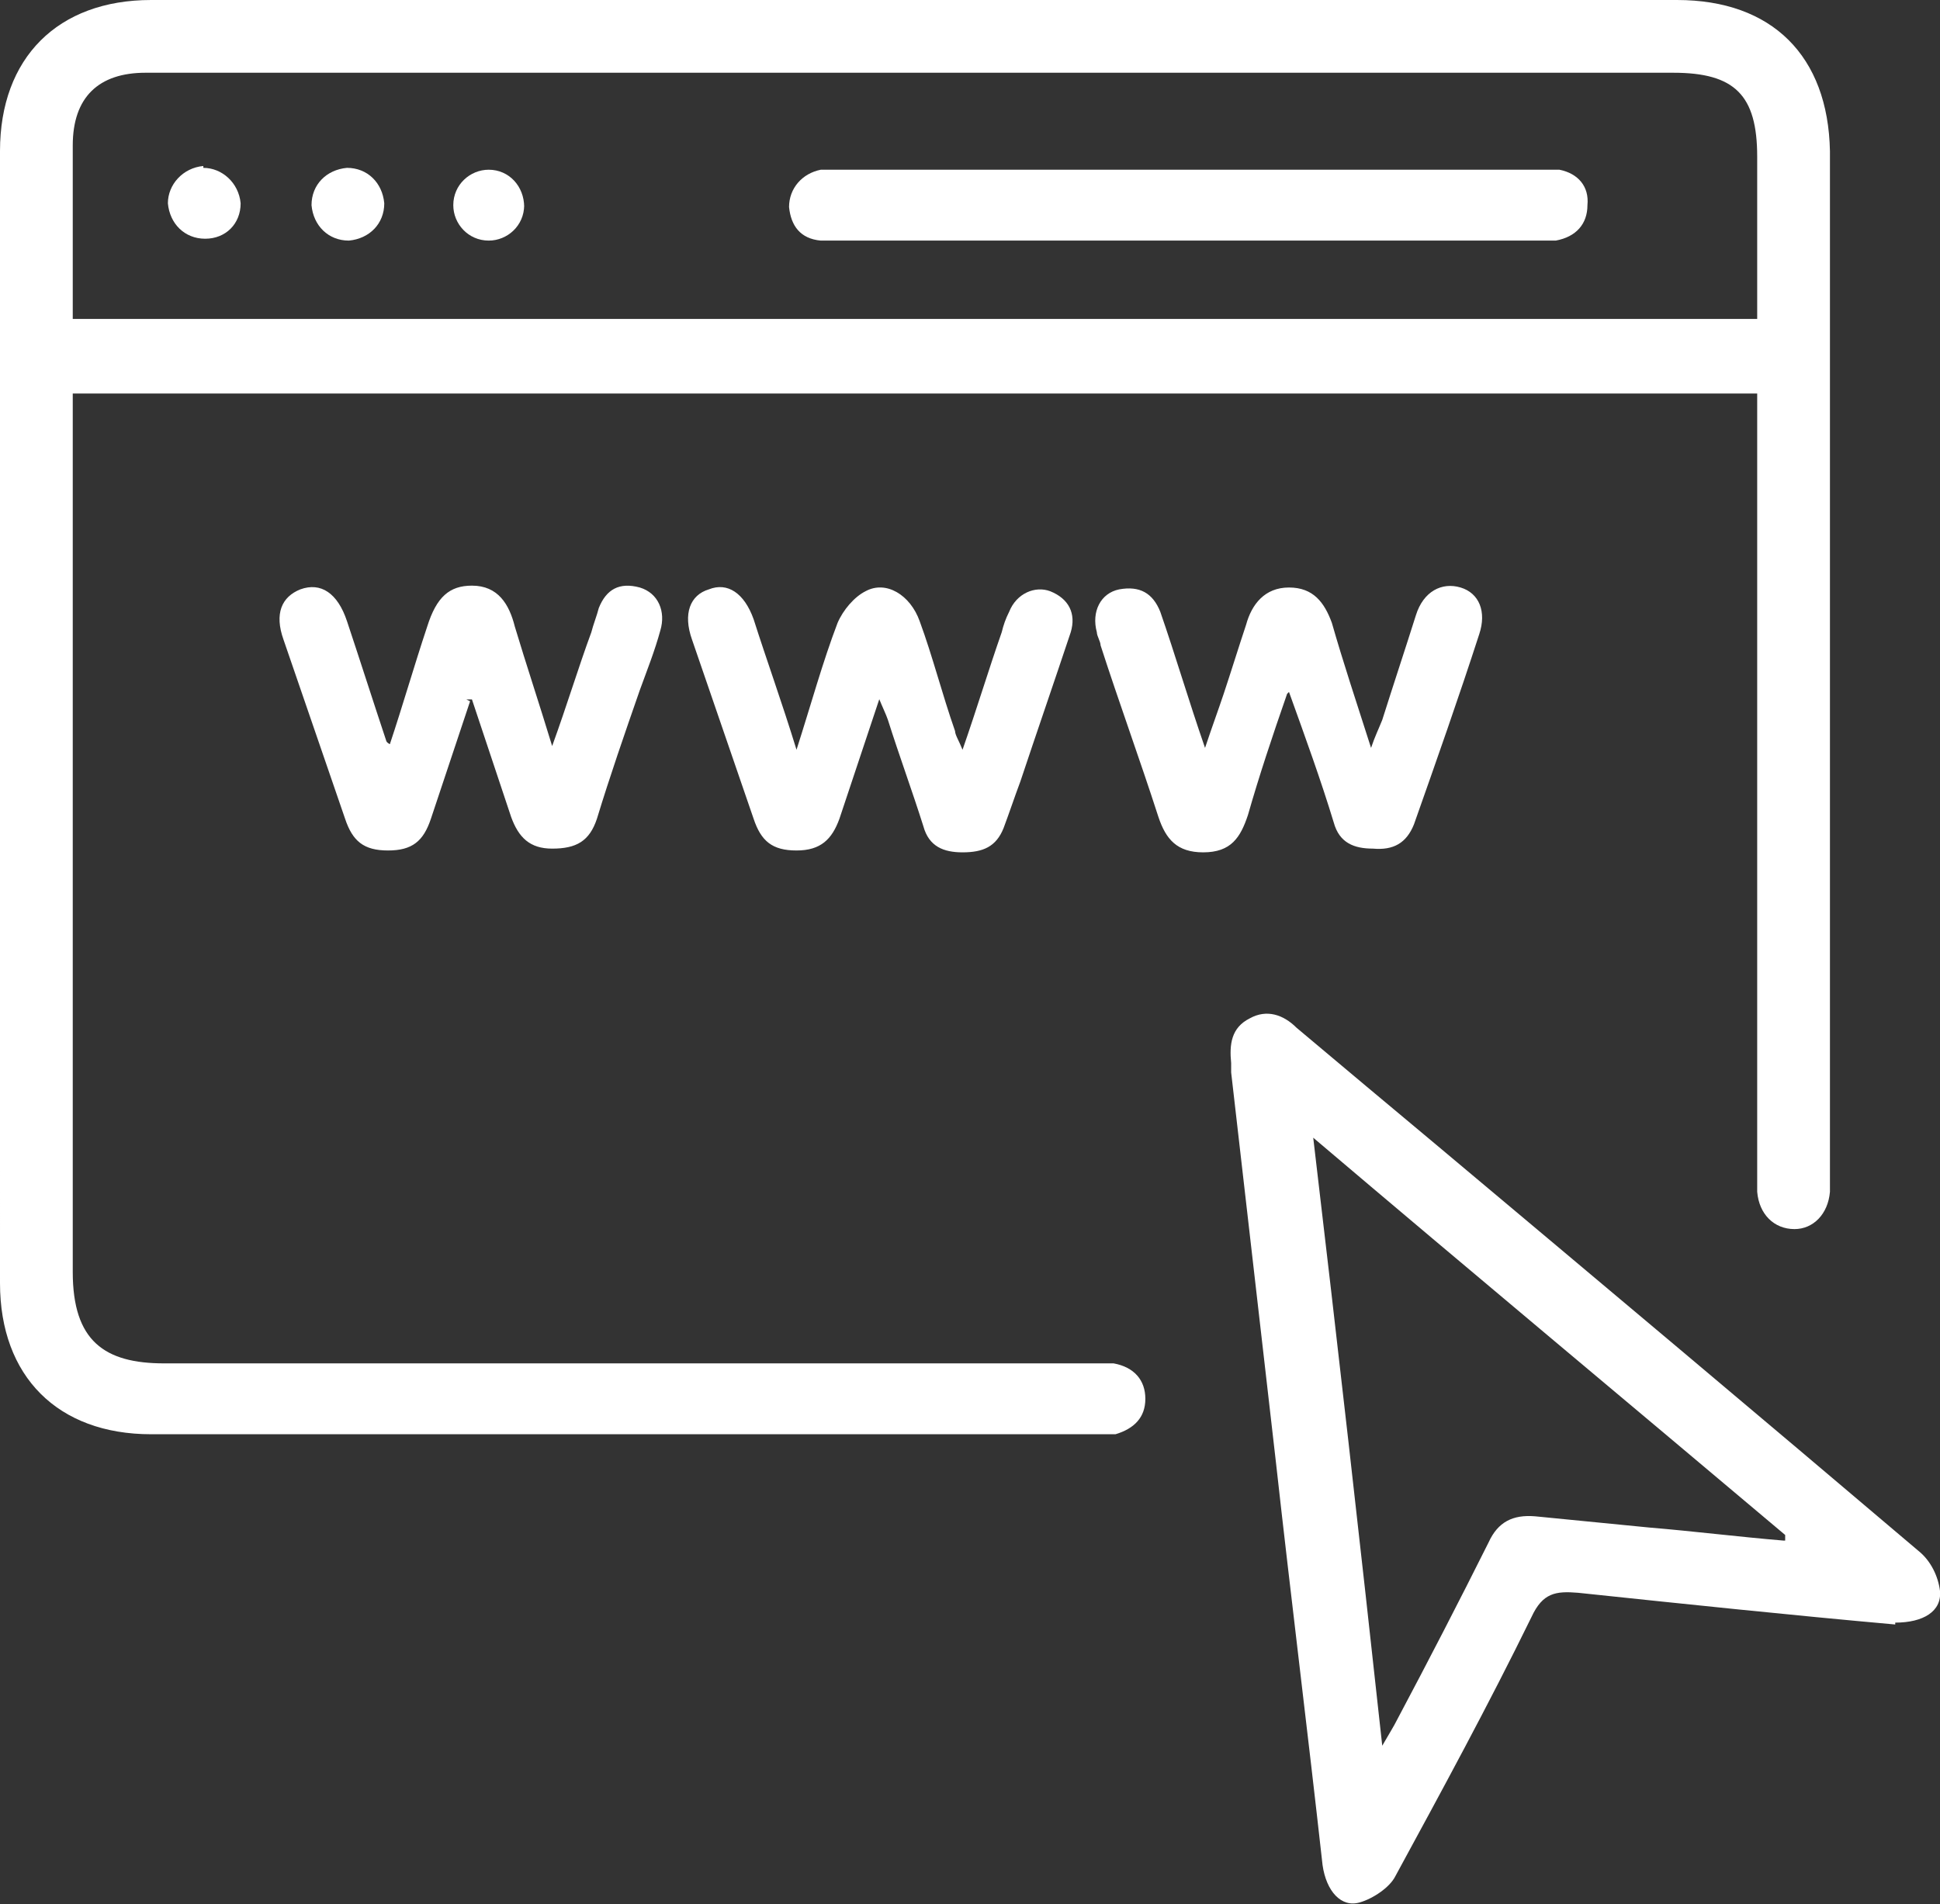
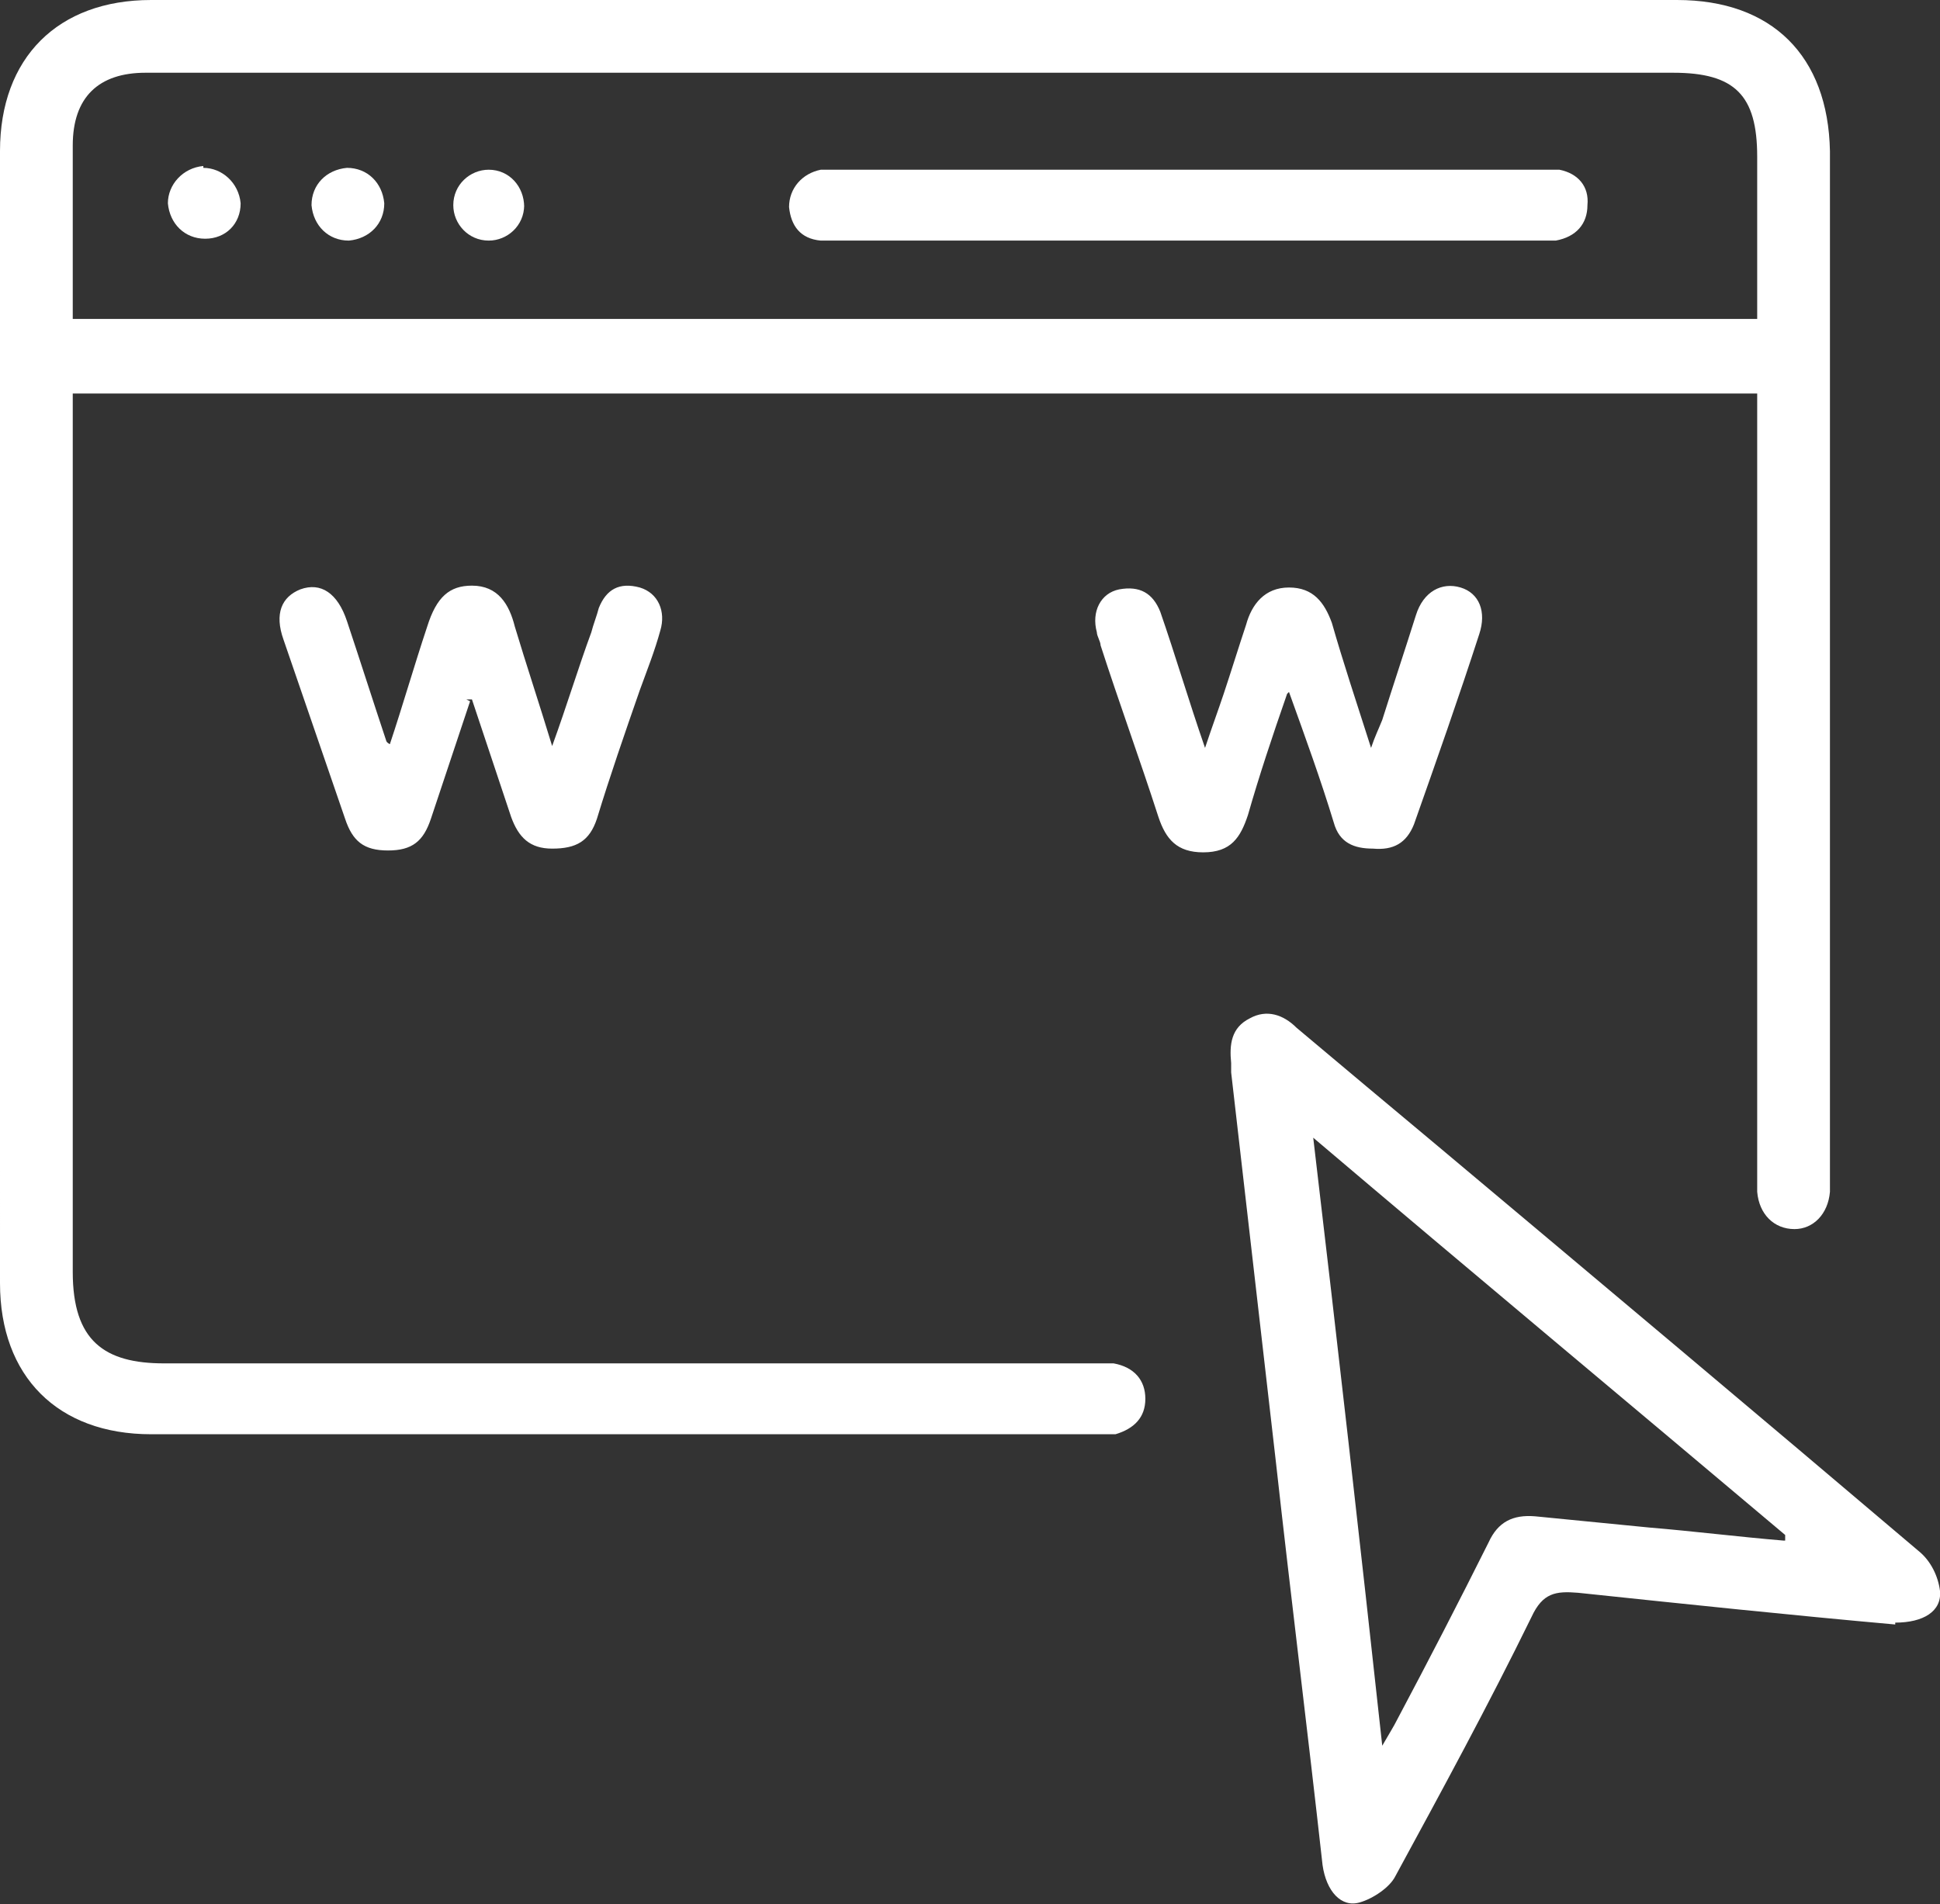
<svg xmlns="http://www.w3.org/2000/svg" id="b" data-name="Capa 2" viewBox="0 0 104 102.1">
  <rect x="0" y="0" width="104" height="102.1" fill="#333333" stroke="none" />
  <g id="c" data-name="Capa 1">
    <g>
      <path d="m94.2,21.1H3.9v1.5c0,15.2,0,30.4,0,45.6,0,3.7,1.7,4.9,4.9,4.9,16.5,0,32.9,0,49.4,0,.5,0,1,0,1.5,0,1.1.2,1.7.9,1.7,1.9,0,1-.6,1.6-1.6,1.9-.4,0-.8,0-1.3,0-16.8,0-33.6,0-50.4,0-5,0-8.1-3.1-8.1-8.1C0,48.6,0,28.4,0,8.1,0,3.1,3.1,0,8.1,0c27.3,0,54.5,0,81.8,0,5.1,0,8.1,3,8.2,8.1,0,18.3,0,36.6,0,54.9,0,.3,0,.6,0,.9-.1,1.2-.9,2-1.9,2-1.1,0-1.9-.8-2-2,0-.4,0-.8,0-1.1,0-13.4,0-26.7,0-40.1s0-1,0-1.6Zm0-4c0-3,0-5.9,0-8.7,0-3.3-1.2-4.5-4.5-4.5-16.8,0-33.7,0-50.5,0-10.5,0-20.9,0-31.4,0-2.5,0-3.9,1.3-3.9,3.9,0,2.1,0,4.3,0,6.4,0,.9,0,1.9,0,2.9h90.3Z" fill="#fff" stroke-width="0" />
      <path d="m101.6,87.1c-5.6-.5-11.3-1.1-17-1.7-1.2-.1-1.9,0-2.5,1.3-2.3,4.7-4.8,9.3-7.3,13.9-.3.6-1.2,1.2-1.9,1.4-1,.3-1.8-.6-2-2-.8-7.2-1.7-14.4-2.5-21.6-.8-7-1.6-13.9-2.4-20.9,0-.2,0-.3,0-.5-.1-1,0-1.9,1-2.4.9-.5,1.8-.2,2.5.5,2.5,2.1,5,4.2,7.4,6.2,8.7,7.3,17.4,14.6,26,21.9.6.5,1,1.3,1.1,2.1.1,1.1-.9,1.7-2.4,1.7Zm-5.9-4.5v-.3c-8.3-7-16.7-14-25.3-21.3,1.3,11,2.5,21.6,3.7,32.6.4-.7.6-1,.8-1.4,1.7-3.2,3.3-6.3,4.9-9.5.5-1.1,1.3-1.5,2.5-1.4,2,.2,4.1.4,6.1.6,2.4.2,4.8.5,7.2.7Z" fill="#fff" stroke-width="0" />
-       <path d="m47.2,37.3c-.8,2.4-1.5,4.5-2.2,6.6-.4,1.1-1,1.7-2.3,1.7-1.3,0-1.9-.5-2.3-1.7-1.1-3.2-2.2-6.4-3.3-9.6-.5-1.4-.1-2.4.9-2.7,1-.4,1.9.2,2.4,1.6.7,2.2,1.5,4.4,2.3,7,.8-2.5,1.4-4.7,2.2-6.8.3-.7.9-1.4,1.5-1.7,1.1-.6,2.4.2,2.9,1.6.7,1.9,1.2,3.9,1.9,5.9,0,.2.2.5.4,1,.8-2.3,1.4-4.3,2.1-6.3.1-.4.2-.7.4-1.1.4-1,1.4-1.4,2.2-1.1,1,.4,1.4,1.2,1.1,2.2-.9,2.7-1.8,5.3-2.7,8-.3.8-.6,1.7-.9,2.5-.4,1-1.1,1.3-2.2,1.3-1,0-1.8-.3-2.1-1.4-.6-1.9-1.3-3.8-1.9-5.7-.1-.3-.3-.7-.5-1.2Z" fill="#fff" stroke-width="0" />
      <path d="m69,37.2c-.8,2.3-1.5,4.4-2.1,6.5-.4,1.2-.9,2-2.4,2-1.4,0-2-.7-2.4-1.9-1-3.1-2.1-6.1-3.1-9.2,0-.2-.2-.5-.2-.7-.3-1.1.2-2.1,1.2-2.3,1.1-.2,1.8.2,2.2,1.2.8,2.3,1.5,4.7,2.4,7.3.4-1.2.7-2,1-2.9.4-1.2.8-2.5,1.2-3.7.3-1.1,1-2,2.3-2,1.3,0,1.9.8,2.3,1.9.6,2.1,1.3,4.2,2.1,6.7.2-.6.4-1,.6-1.5.6-1.9,1.2-3.7,1.8-5.6.4-1.3,1.4-1.8,2.4-1.5,1,.3,1.4,1.3,1,2.5-1.1,3.4-2.3,6.8-3.5,10.2-.4,1-1.1,1.4-2.2,1.3-1,0-1.8-.3-2.1-1.4-.7-2.3-1.5-4.5-2.4-7Z" fill="#fff" stroke-width="0" />
      <path d="m25.2,37.6c-.7,2.1-1.4,4.2-2.1,6.3-.4,1.2-1,1.7-2.3,1.7-1.3,0-1.9-.5-2.3-1.7-1.1-3.2-2.2-6.4-3.3-9.6-.5-1.4-.1-2.3.9-2.7,1.1-.4,2,.2,2.5,1.7.7,2.1,1.4,4.3,2.1,6.4,0,0,0,.1.2.2.7-2.1,1.3-4.2,2-6.3.5-1.6,1.2-2.2,2.4-2.2,1.4,0,2,1,2.3,2.2.6,2,1.3,4.1,2,6.4.8-2.2,1.4-4.2,2.1-6.1.1-.4.3-.9.4-1.3.4-1,1.1-1.4,2.2-1.1,1,.3,1.4,1.3,1.1,2.3-.3,1.1-.7,2.1-1.1,3.2-.8,2.3-1.6,4.6-2.3,6.9-.4,1.2-1.1,1.6-2.4,1.6-1.2,0-1.8-.6-2.2-1.7-.7-2.1-1.4-4.2-2.1-6.3,0,0-.2,0-.3,0Z" fill="#fff" stroke-width="0" />
      <path d="m63.8,12.9c-6.2,0-12.3,0-18.5,0-.4,0-.8,0-1.3,0-1.1-.1-1.6-.8-1.7-1.8,0-1,.7-1.8,1.7-2,.3,0,.7,0,1,0,12.5,0,25,0,37.5,0,.4,0,.8,0,1.1,0,1,.2,1.6.9,1.5,1.9,0,1-.6,1.7-1.7,1.9-.4,0-.8,0-1.3,0-6.2,0-12.3,0-18.5,0Z" fill="#fff" stroke-width="0" />
      <path d="m10.9,9c1,0,1.9.8,2,1.9,0,1.1-.8,1.9-1.9,1.9-1.1,0-1.9-.8-2-1.9,0-1,.8-1.9,1.9-2Z" fill="#fff" stroke-width="0" />
      <path d="m20.6,10.9c0,1.1-.8,1.9-1.9,2-1.1,0-1.9-.8-2-1.9,0-1.1.8-1.9,1.9-2,1.1,0,1.9.8,2,1.9Z" fill="#fff" stroke-width="0" />
      <path d="m28.1,11c0,1.1-.9,1.9-1.9,1.9-1.1,0-1.9-.9-1.9-1.9,0-1.1.9-1.9,1.9-1.9,1.1,0,1.9.9,1.9,2Z" fill="#fff" stroke-width="0" />
    </g>
  </g>
</svg>